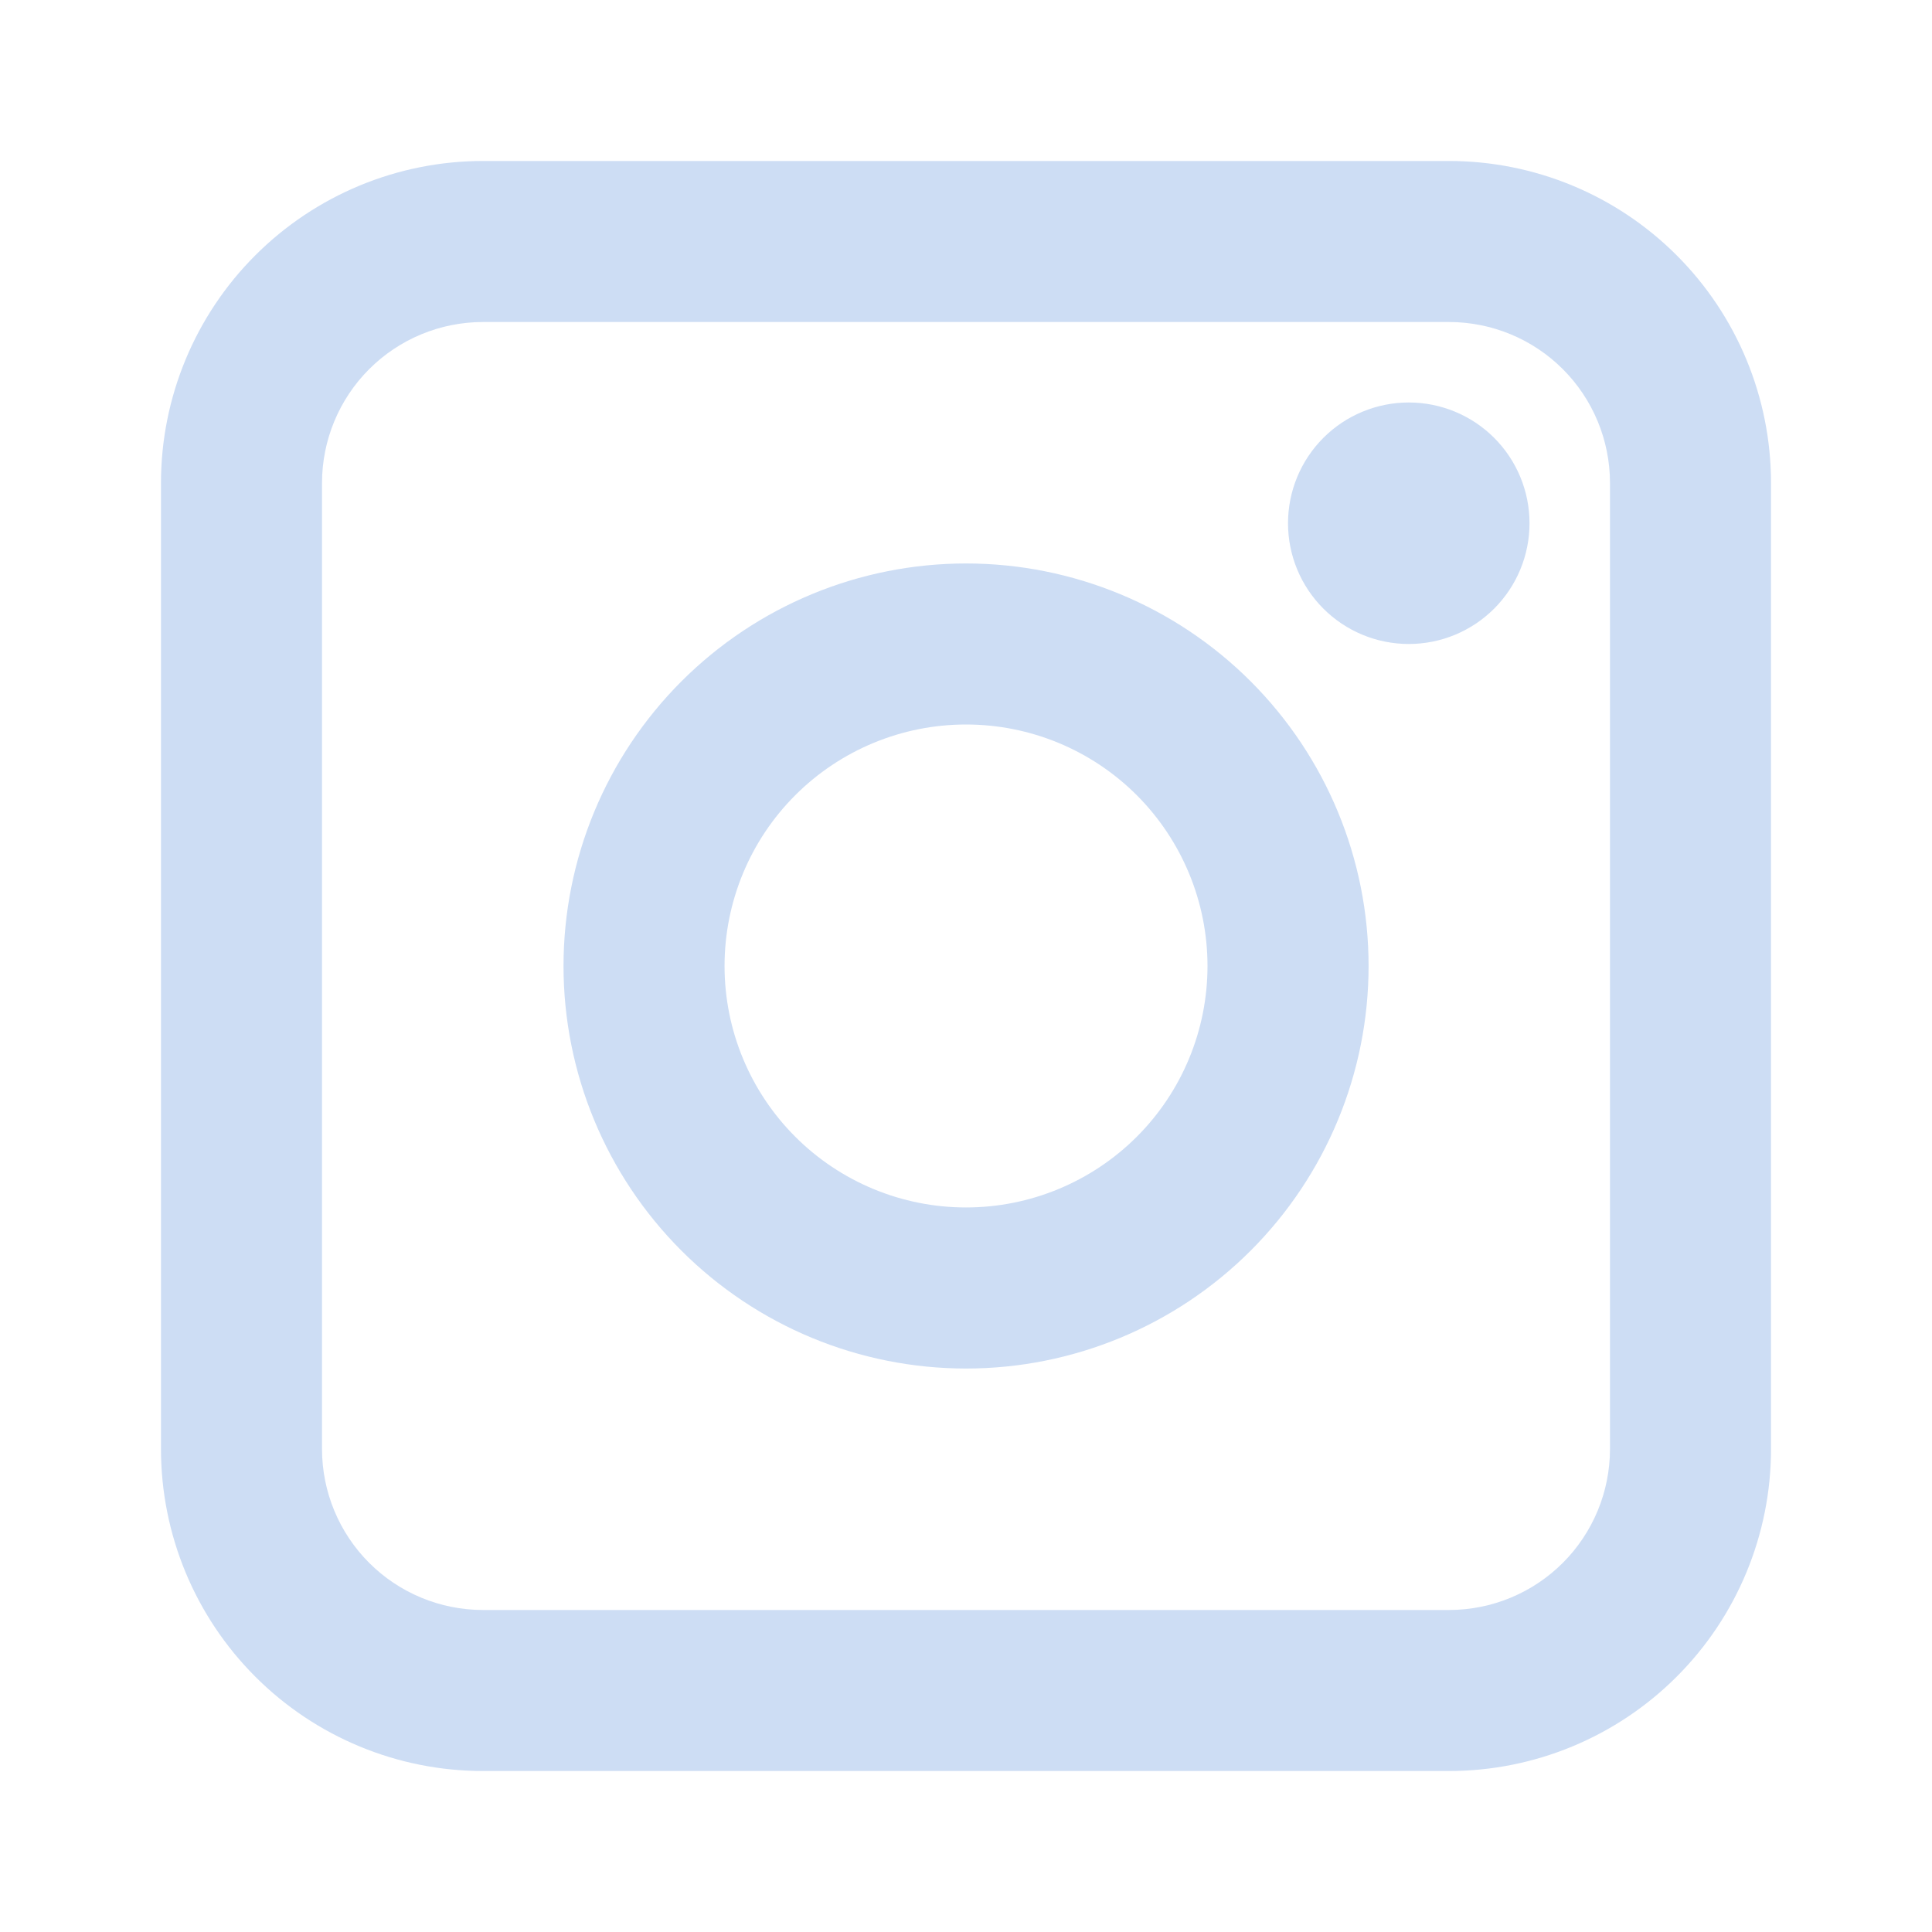
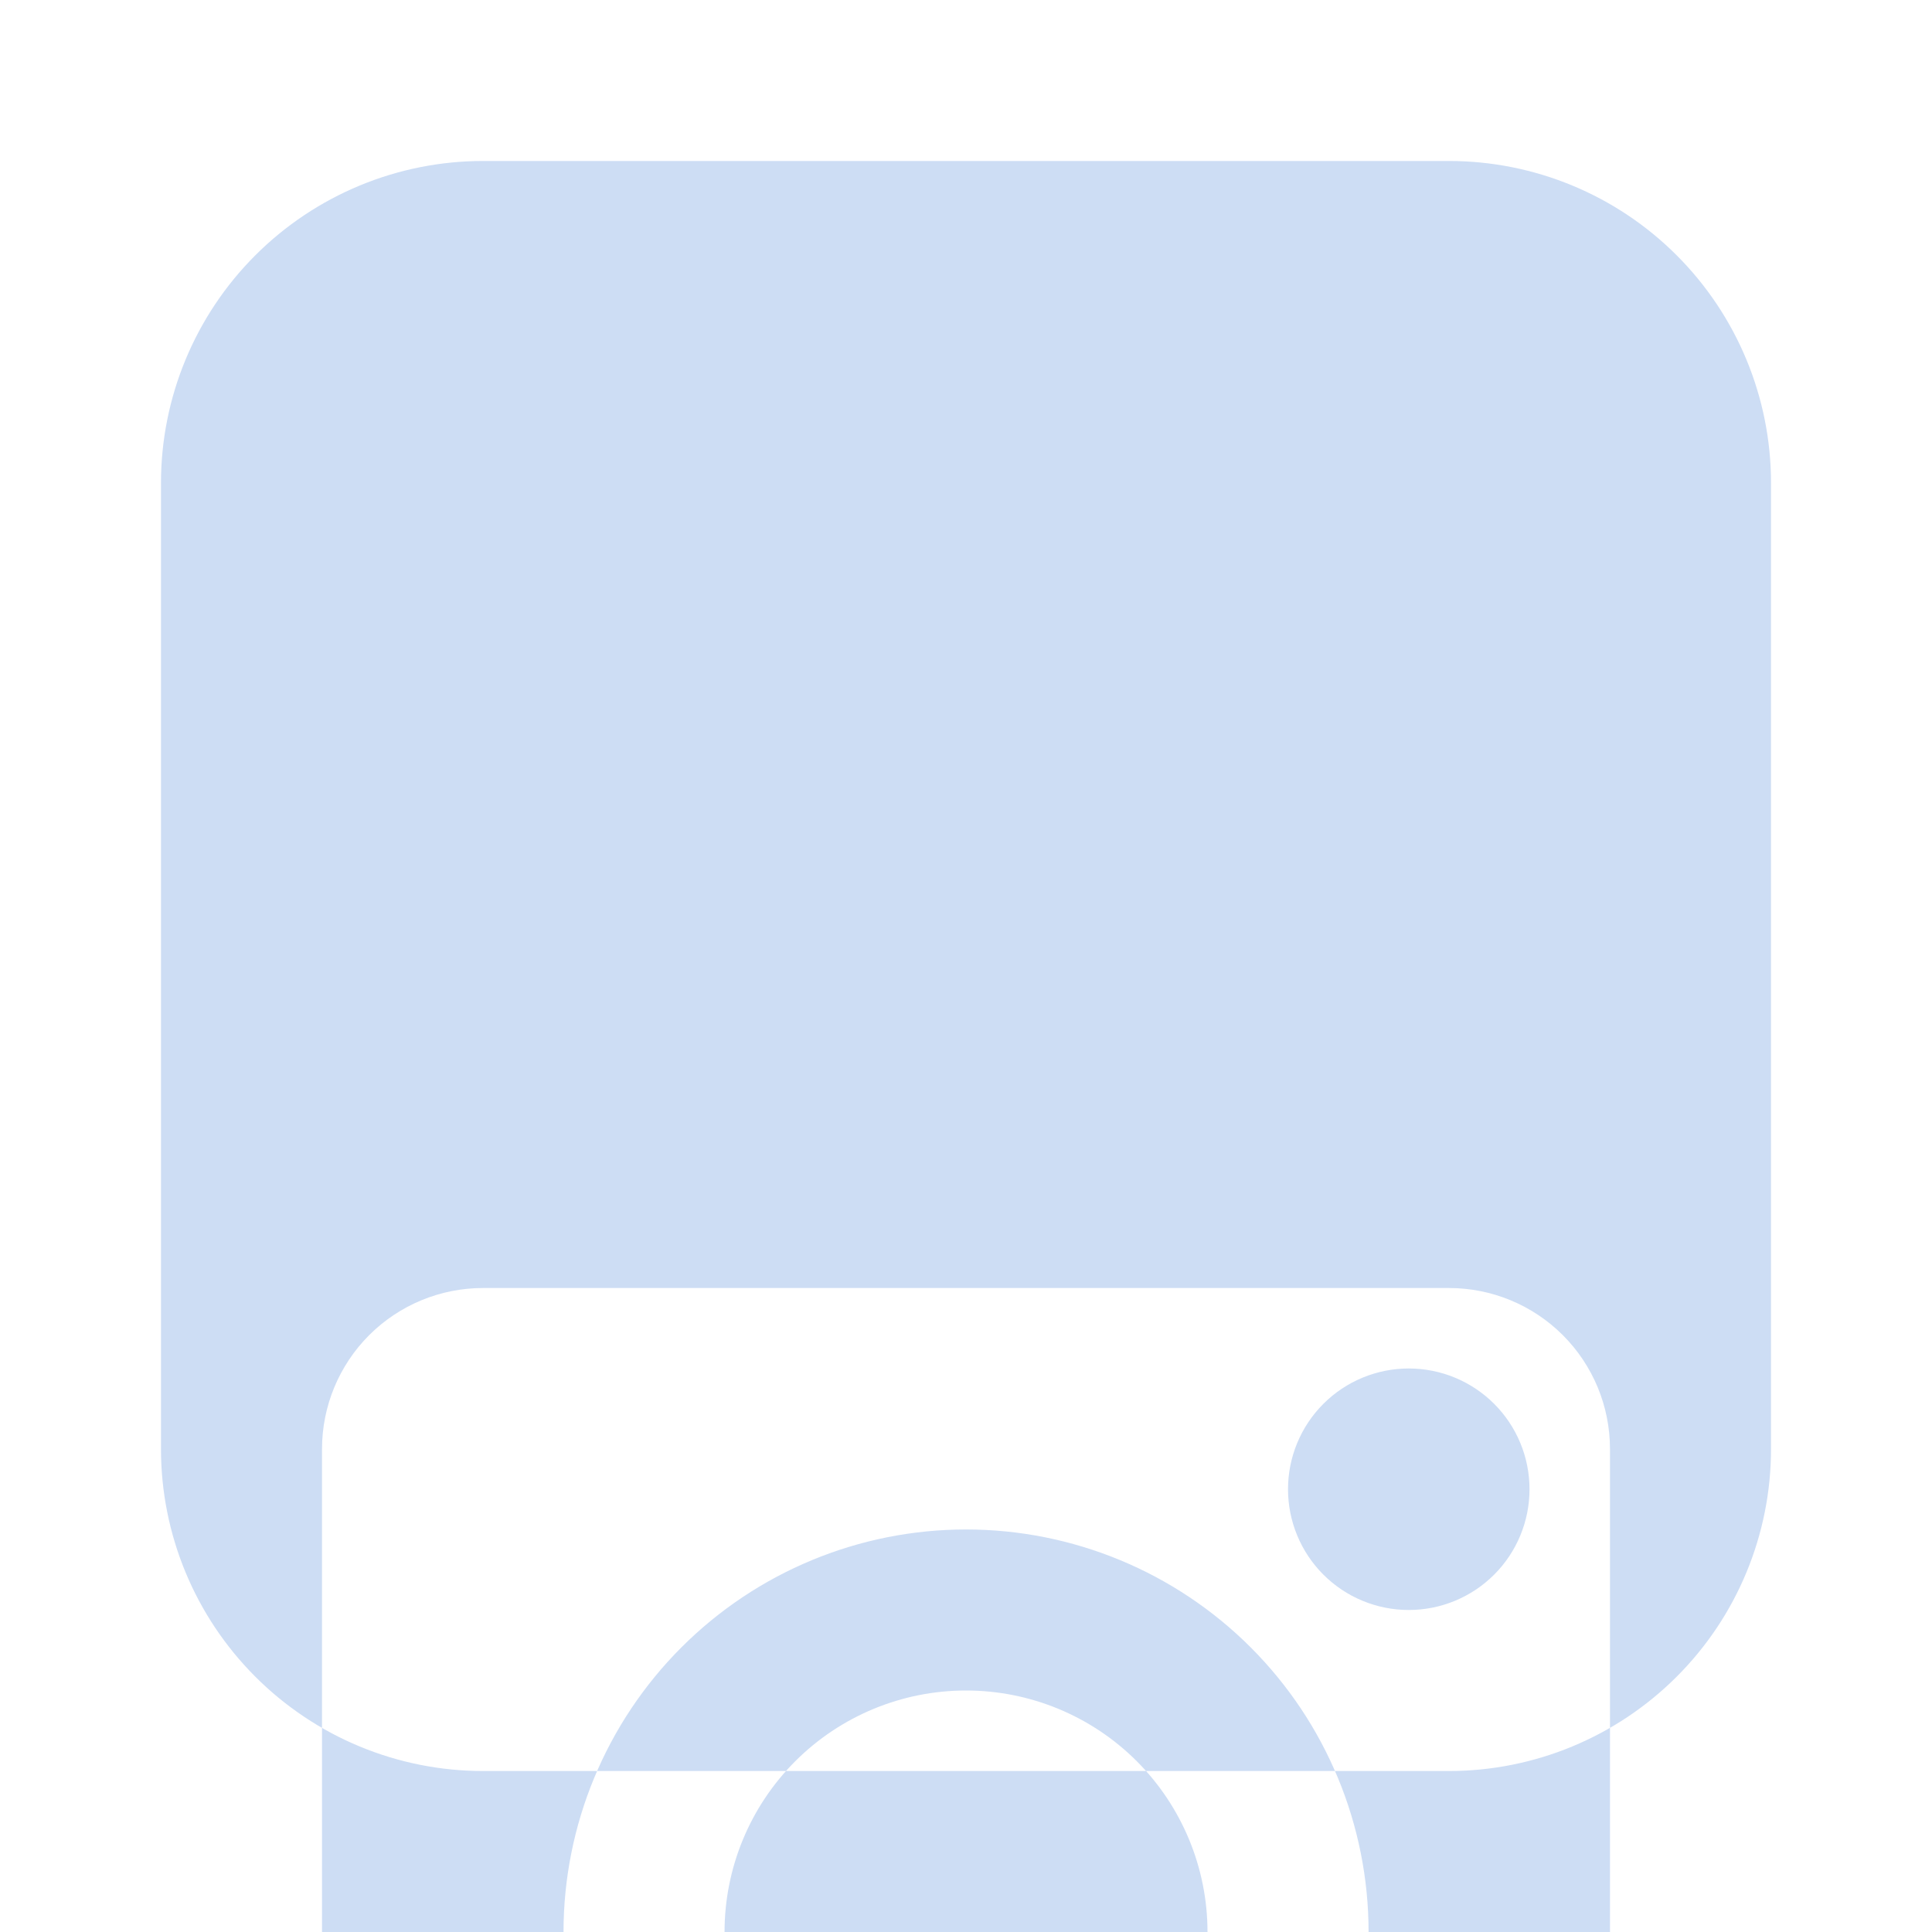
<svg xmlns="http://www.w3.org/2000/svg" fill="none" height="40" viewBox="0 0 40 40" width="40">
-   <path clip-rule="evenodd" d="m3.333 10c0-1.768.702-3.464 1.953-4.714 1.25-1.25 2.946-1.953 4.714-1.953h20c1.768 0 3.464.702 4.714 1.953 1.25 1.25 1.953 2.946 1.953 4.714v20c0 1.768-.702 3.464-1.953 4.714-1.25 1.25-2.946 1.953-4.714 1.953h-20c-1.768 0-3.464-.702-4.714-1.953-1.25-1.25-1.953-2.946-1.953-4.714zm6.667-3.333c-.884 0-1.732.351-2.357.976s-.976 1.473-.976 2.357v20c0 .884.351 1.732.976 2.357s1.473.976 2.357.976h20c.884 0 1.732-.351 2.357-.976.625-.625.976-1.473.976-2.357v-20c0-.884-.351-1.732-.976-2.357-.625-.625-1.473-.976-2.357-.976zm10 8.333c-1.326 0-2.598.527-3.535 1.464-.938.938-1.464 2.209-1.464 3.536s.527 2.598 1.464 3.535 2.209 1.464 3.535 1.464c1.326 0 2.598-.527 3.536-1.464s1.464-2.209 1.464-3.535-.527-2.598-1.464-3.536c-.938-.938-2.209-1.464-3.536-1.464zm-8.333 5c0-2.21.878-4.33 2.441-5.893s3.682-2.441 5.893-2.441c2.21 0 4.33.878 5.893 2.441s2.441 3.682 2.441 5.893c0 2.21-.878 4.33-2.441 5.893s-3.682 2.441-5.893 2.441c-2.21 0-4.33-.878-5.893-2.441s-2.441-3.682-2.441-5.893zm17.5-6.667c.663 0 1.299-.263 1.768-.732.469-.469.732-1.105.732-1.768s-.263-1.299-.732-1.768c-.469-.469-1.105-.732-1.768-.732-.663 0-1.299.263-1.768.732-.469.469-.732 1.105-.732 1.768s.263 1.299.732 1.768c.469.469 1.105.732 1.768.732z" fill="#cdddf4" fill-rule="evenodd" />
+   <path clip-rule="evenodd" d="m3.333 10c0-1.768.702-3.464 1.953-4.714 1.25-1.25 2.946-1.953 4.714-1.953h20c1.768 0 3.464.702 4.714 1.953 1.25 1.25 1.953 2.946 1.953 4.714v20c0 1.768-.702 3.464-1.953 4.714-1.25 1.25-2.946 1.953-4.714 1.953h-20c-1.768 0-3.464-.702-4.714-1.953-1.25-1.25-1.953-2.946-1.953-4.714m6.667-3.333c-.884 0-1.732.351-2.357.976s-.976 1.473-.976 2.357v20c0 .884.351 1.732.976 2.357s1.473.976 2.357.976h20c.884 0 1.732-.351 2.357-.976.625-.625.976-1.473.976-2.357v-20c0-.884-.351-1.732-.976-2.357-.625-.625-1.473-.976-2.357-.976zm10 8.333c-1.326 0-2.598.527-3.535 1.464-.938.938-1.464 2.209-1.464 3.536s.527 2.598 1.464 3.535 2.209 1.464 3.535 1.464c1.326 0 2.598-.527 3.536-1.464s1.464-2.209 1.464-3.535-.527-2.598-1.464-3.536c-.938-.938-2.209-1.464-3.536-1.464zm-8.333 5c0-2.21.878-4.33 2.441-5.893s3.682-2.441 5.893-2.441c2.21 0 4.33.878 5.893 2.441s2.441 3.682 2.441 5.893c0 2.21-.878 4.33-2.441 5.893s-3.682 2.441-5.893 2.441c-2.21 0-4.33-.878-5.893-2.441s-2.441-3.682-2.441-5.893zm17.5-6.667c.663 0 1.299-.263 1.768-.732.469-.469.732-1.105.732-1.768s-.263-1.299-.732-1.768c-.469-.469-1.105-.732-1.768-.732-.663 0-1.299.263-1.768.732-.469.469-.732 1.105-.732 1.768s.263 1.299.732 1.768c.469.469 1.105.732 1.768.732z" fill="#cdddf4" fill-rule="evenodd" />
</svg>